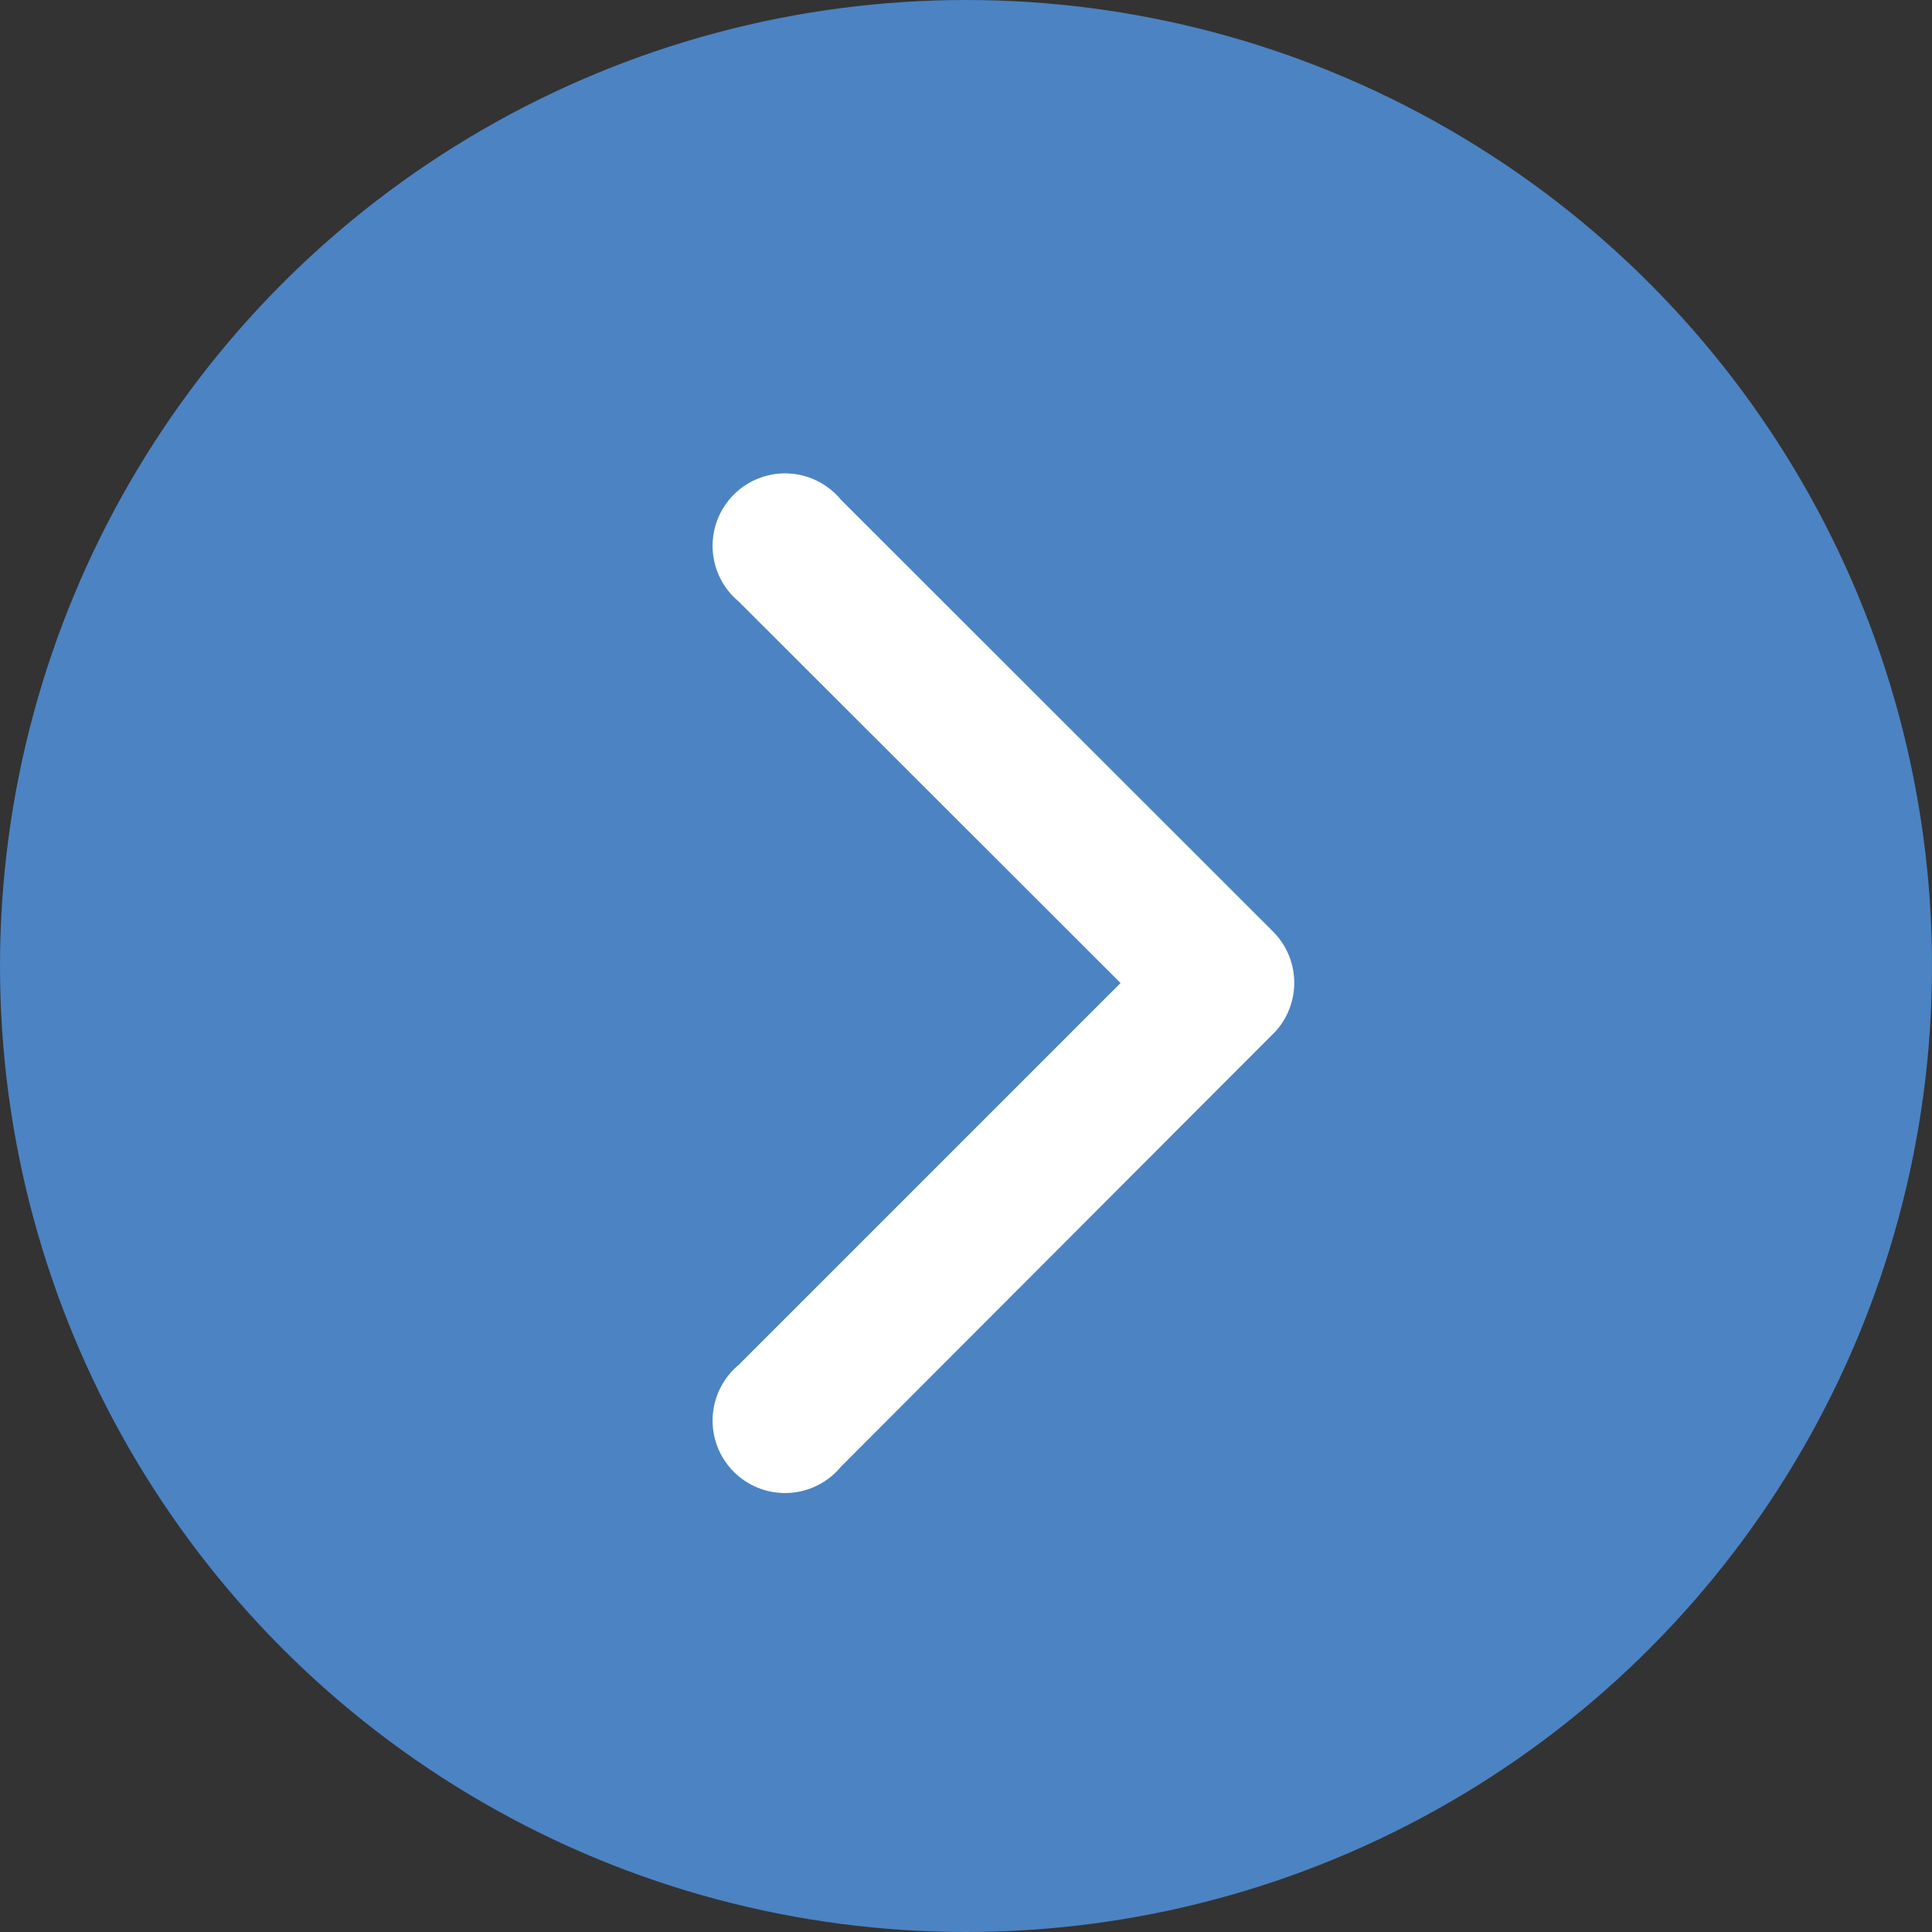
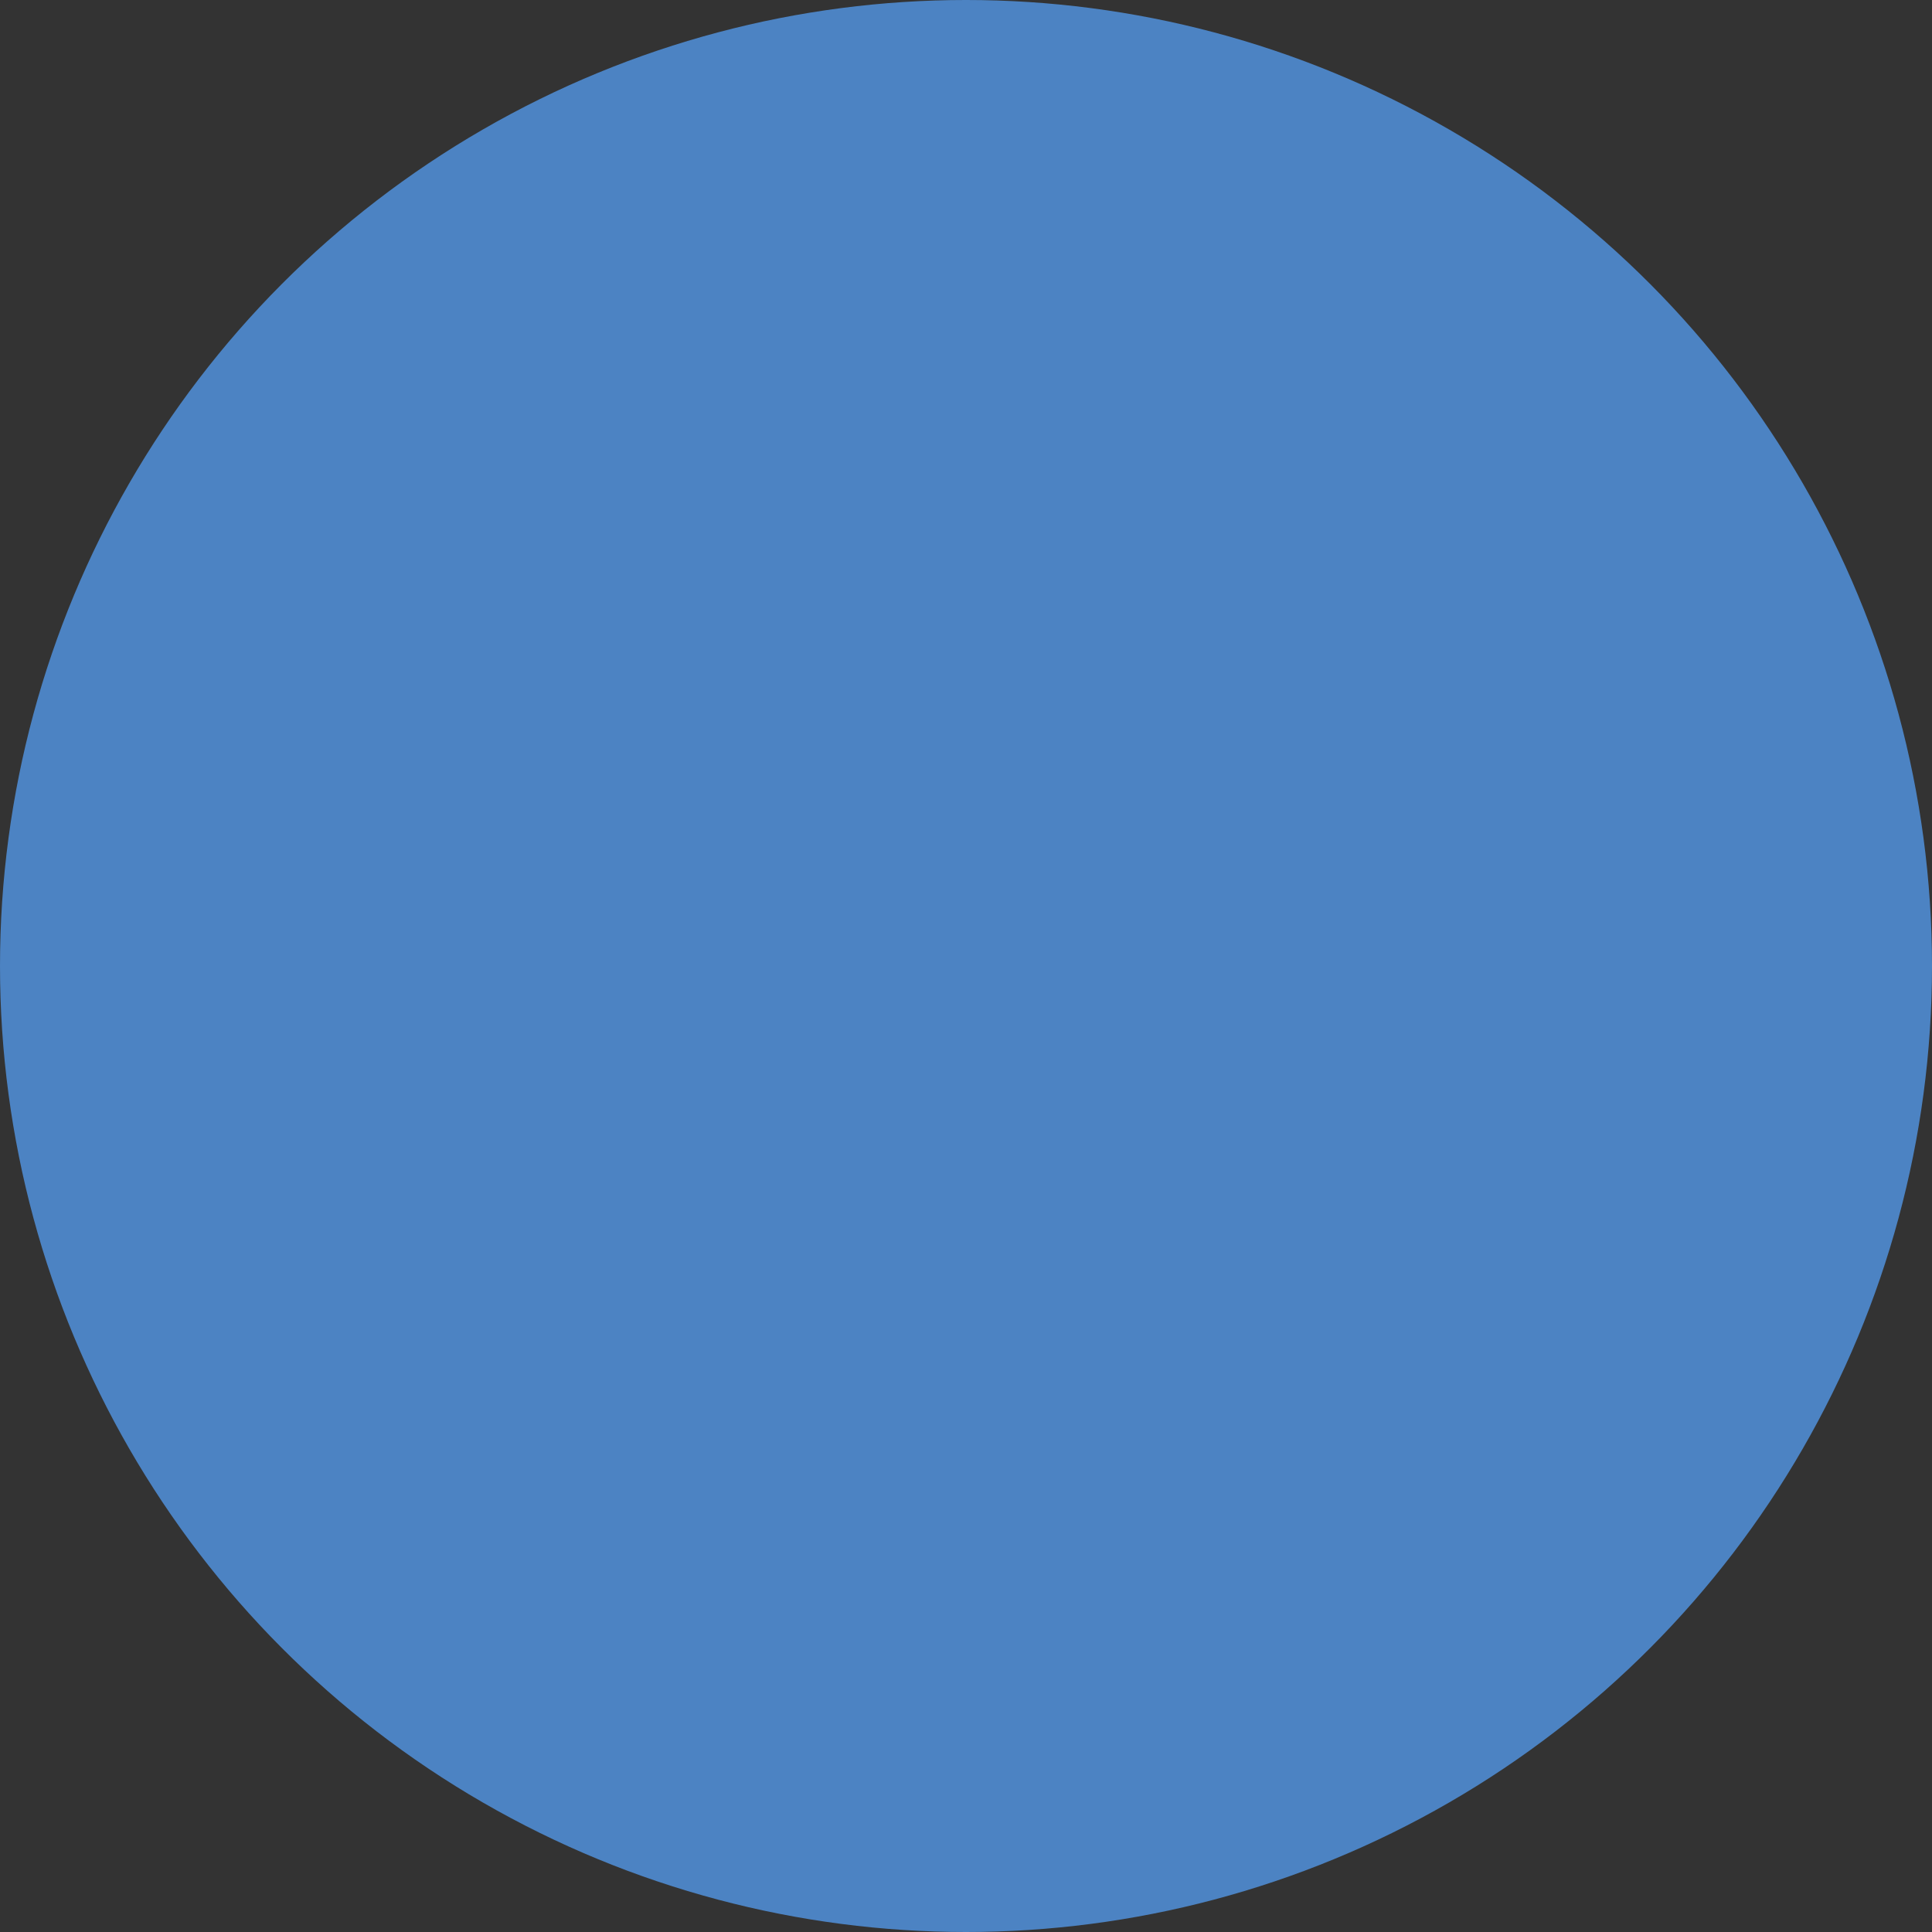
<svg xmlns="http://www.w3.org/2000/svg" id="Component_1_11" data-name="Component 1 – 11" width="16" height="16" viewBox="0 0 16 16">
  <rect x="0" y="0" width="16" height="16" fill="#333333" stroke="none" />
  <circle id="Ellipse_2" data-name="Ellipse 2" cx="8" cy="8" r="8" fill="#4c83c3" />
-   <path id="Icon_ionic-ios-arrow-back" data-name="Icon ionic-ios-arrow-back" d="M14.589,10.372l-3.163-3.16a.6.6,0,1,1,.846-.844l3.583,3.581a.6.6,0,0,1,.017.824l-3.6,3.606a.6.6,0,1,1-.846-.844Z" transform="translate(-5.309 -2.231)" fill="#fff" />
</svg>